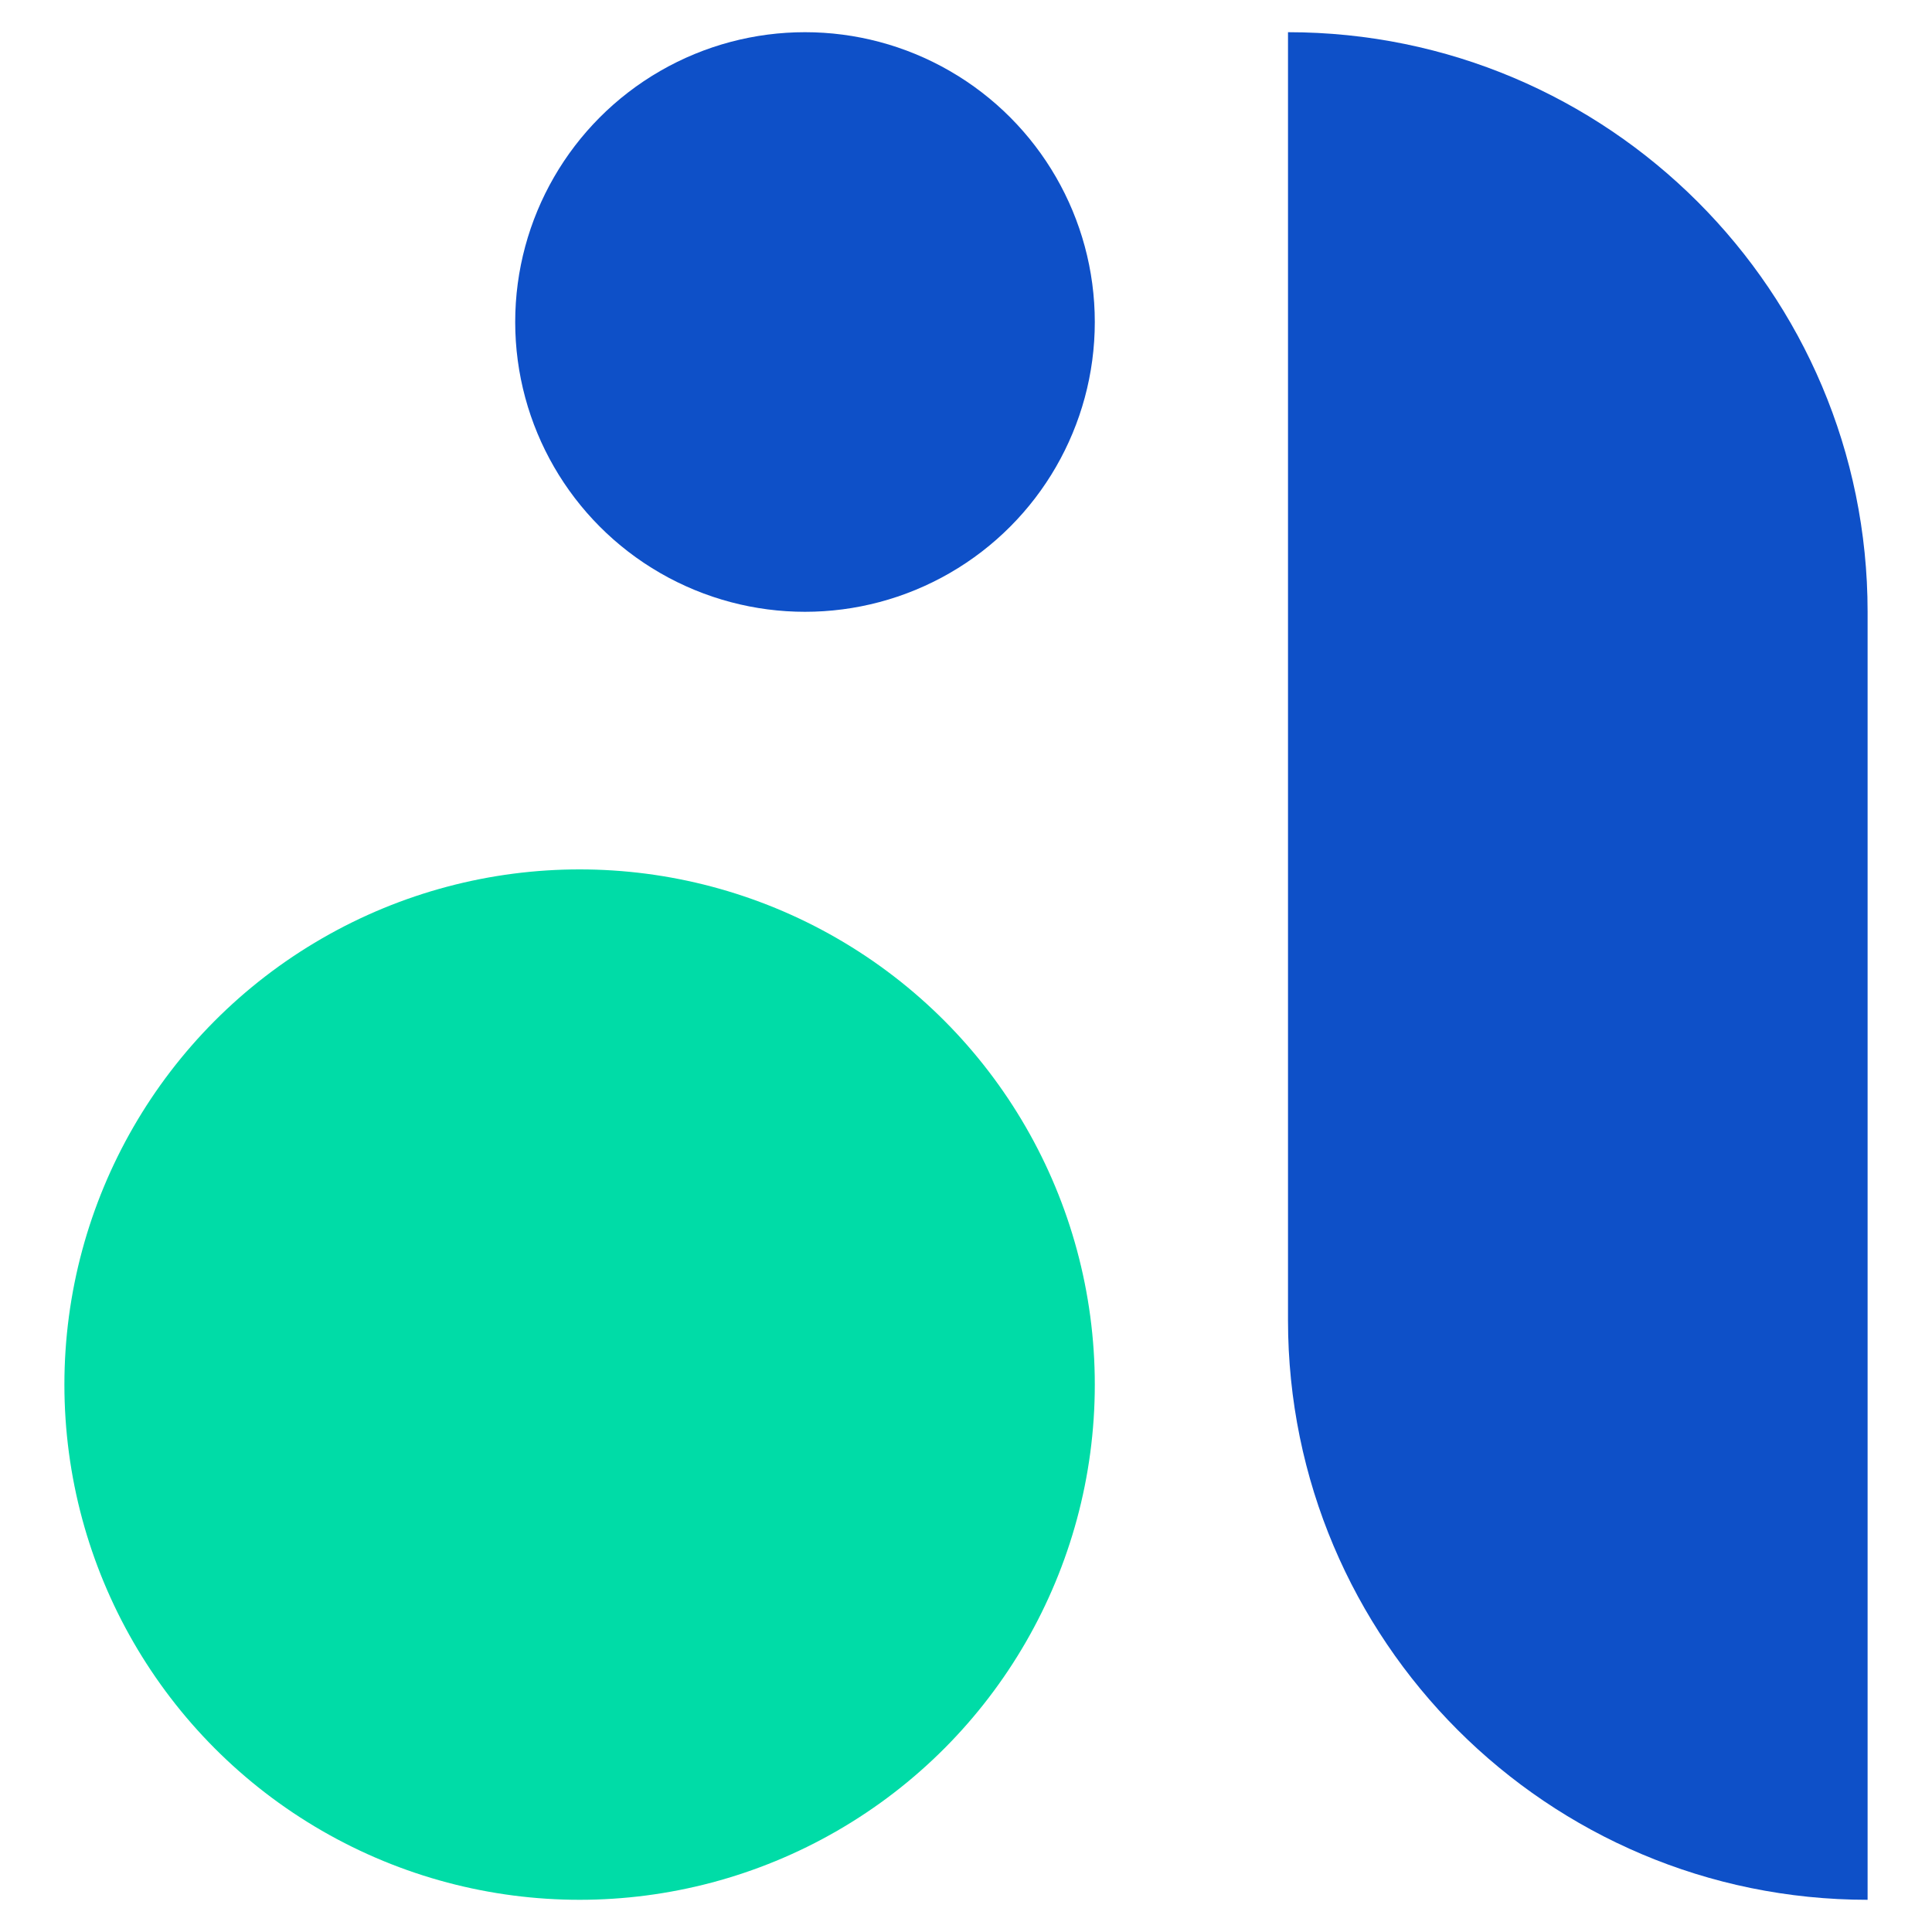
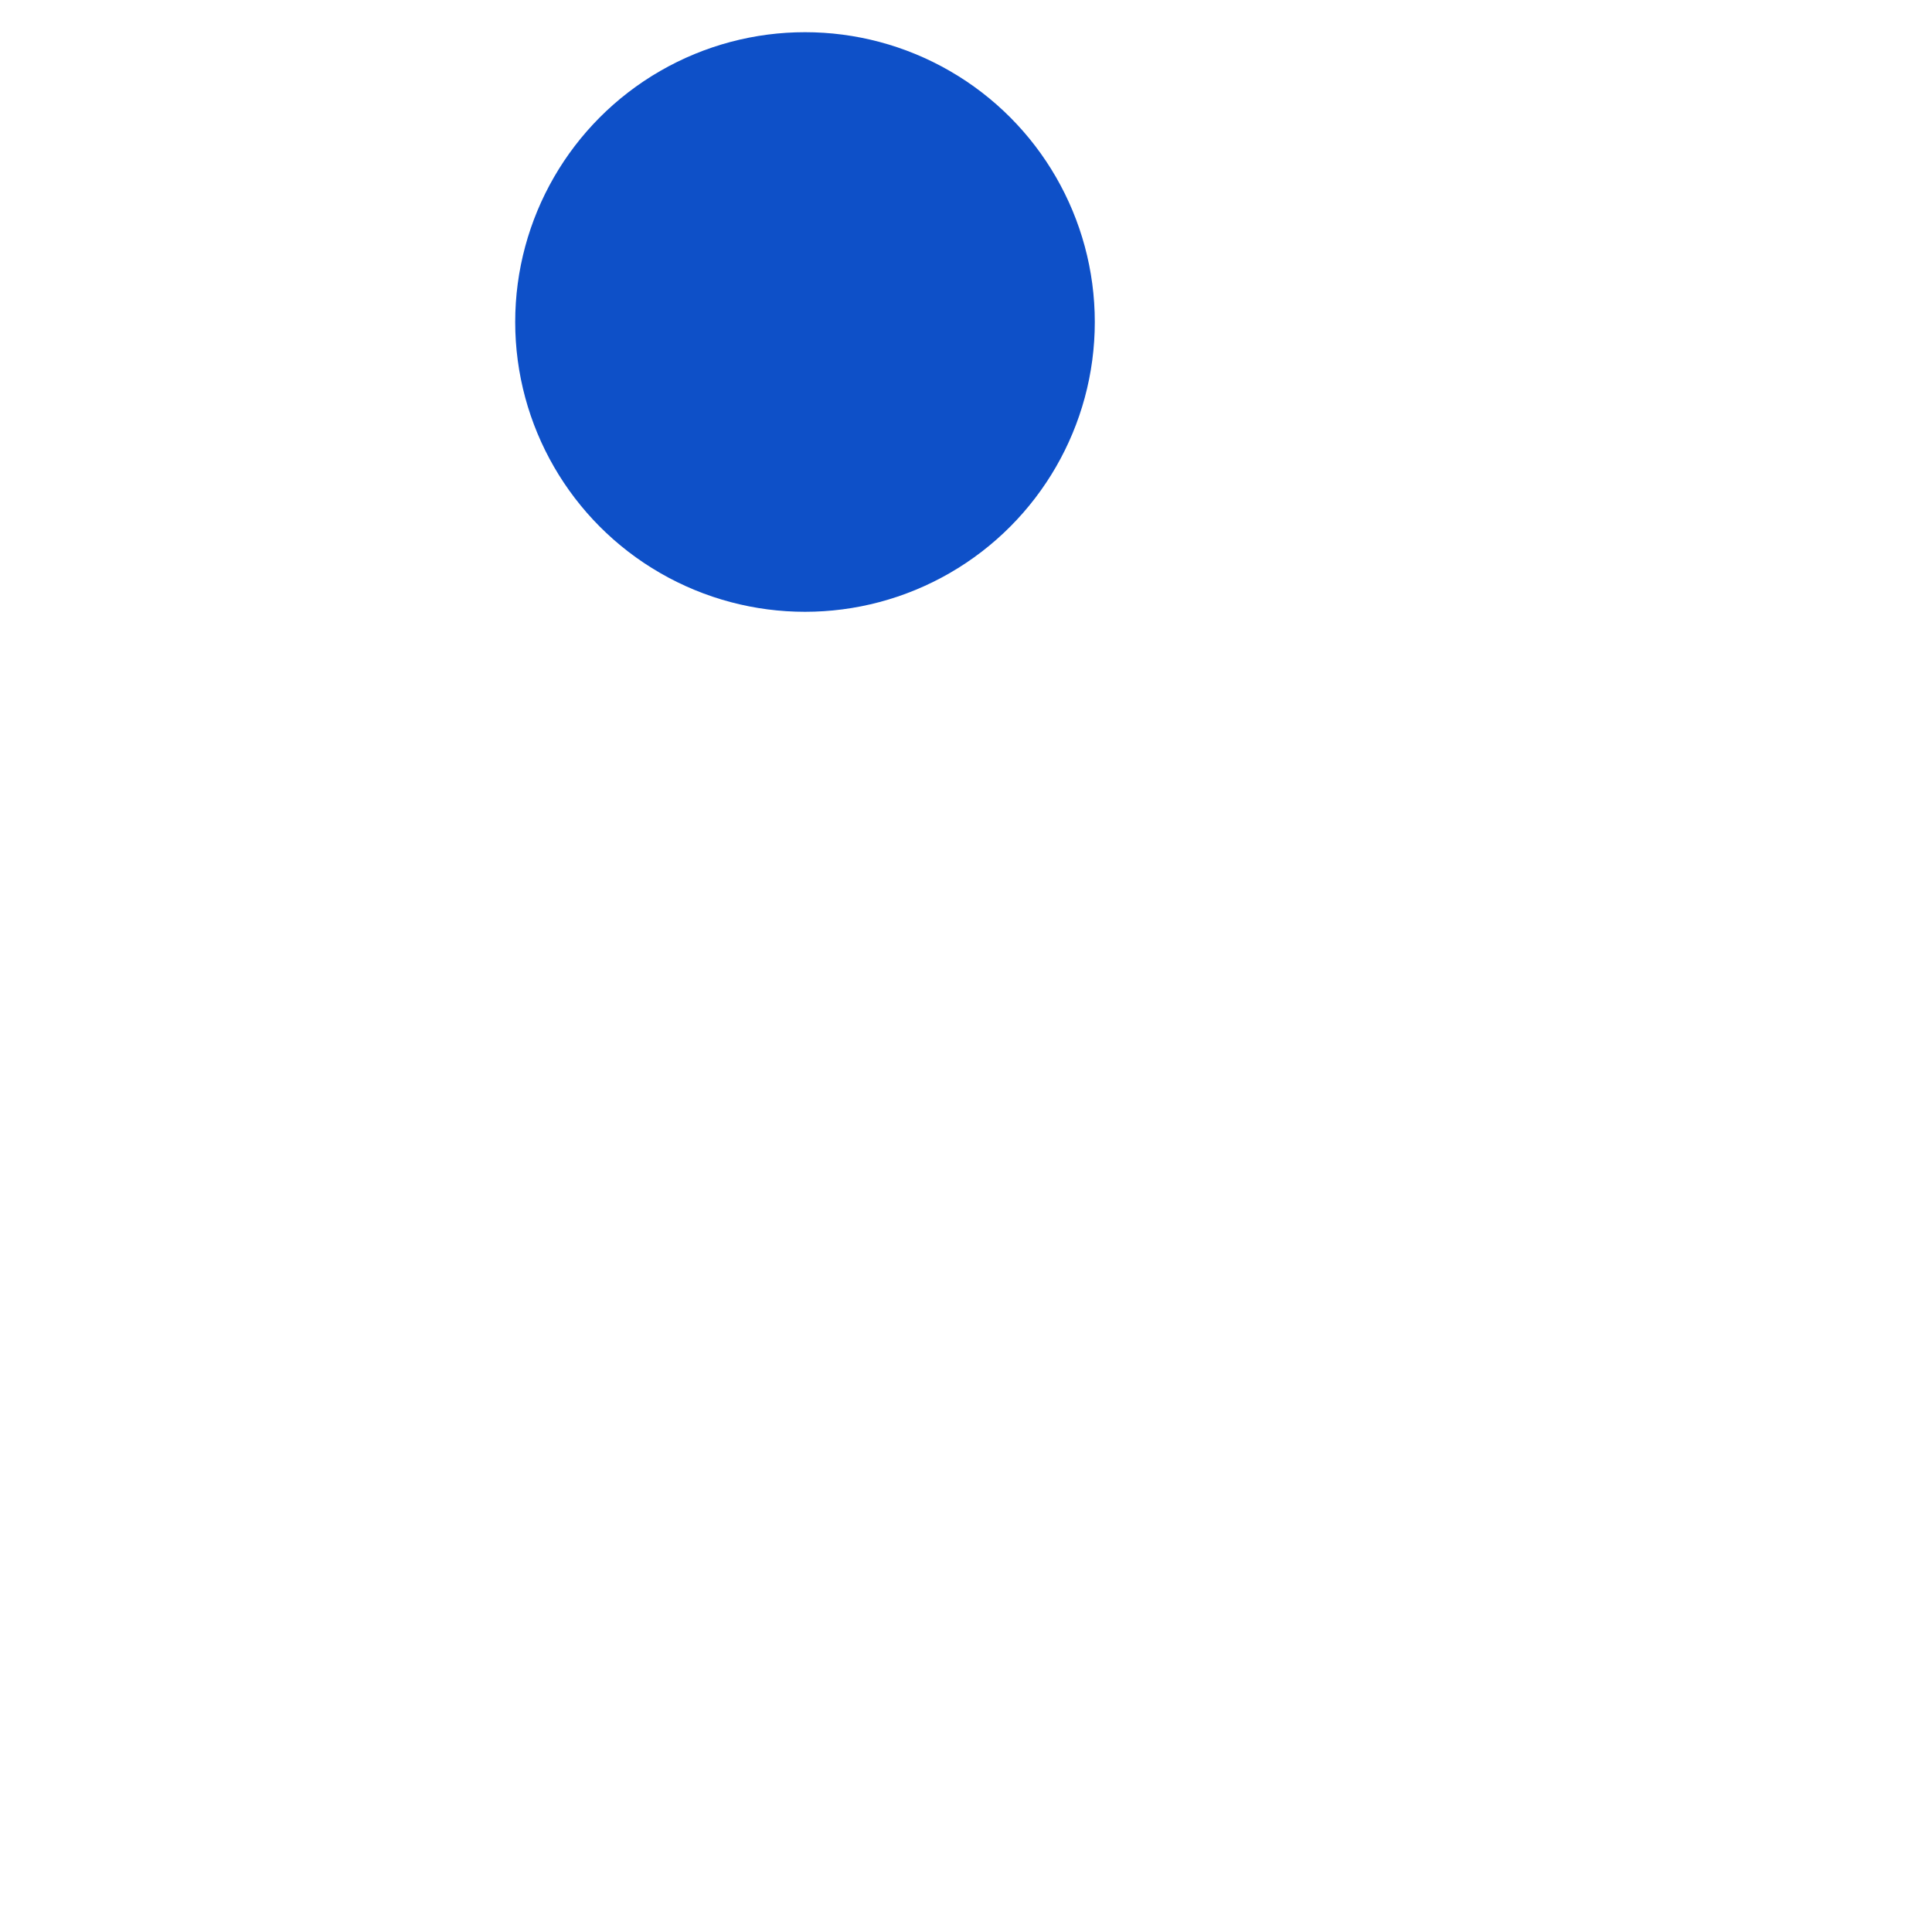
<svg xmlns="http://www.w3.org/2000/svg" width="60" height="60" viewBox="0 0 60 60" fill="none">
-   <path d="M40 1V1C49.941 1 58 9.059 58 19V59V59C48.059 59 40 50.941 40 41V1Z" fill="#0E50C8" />
  <circle cx="25" cy="10" r="9" fill="#0E50C8" />
-   <circle cx="18" cy="43" r="16" fill="#00DCA7" />
</svg>